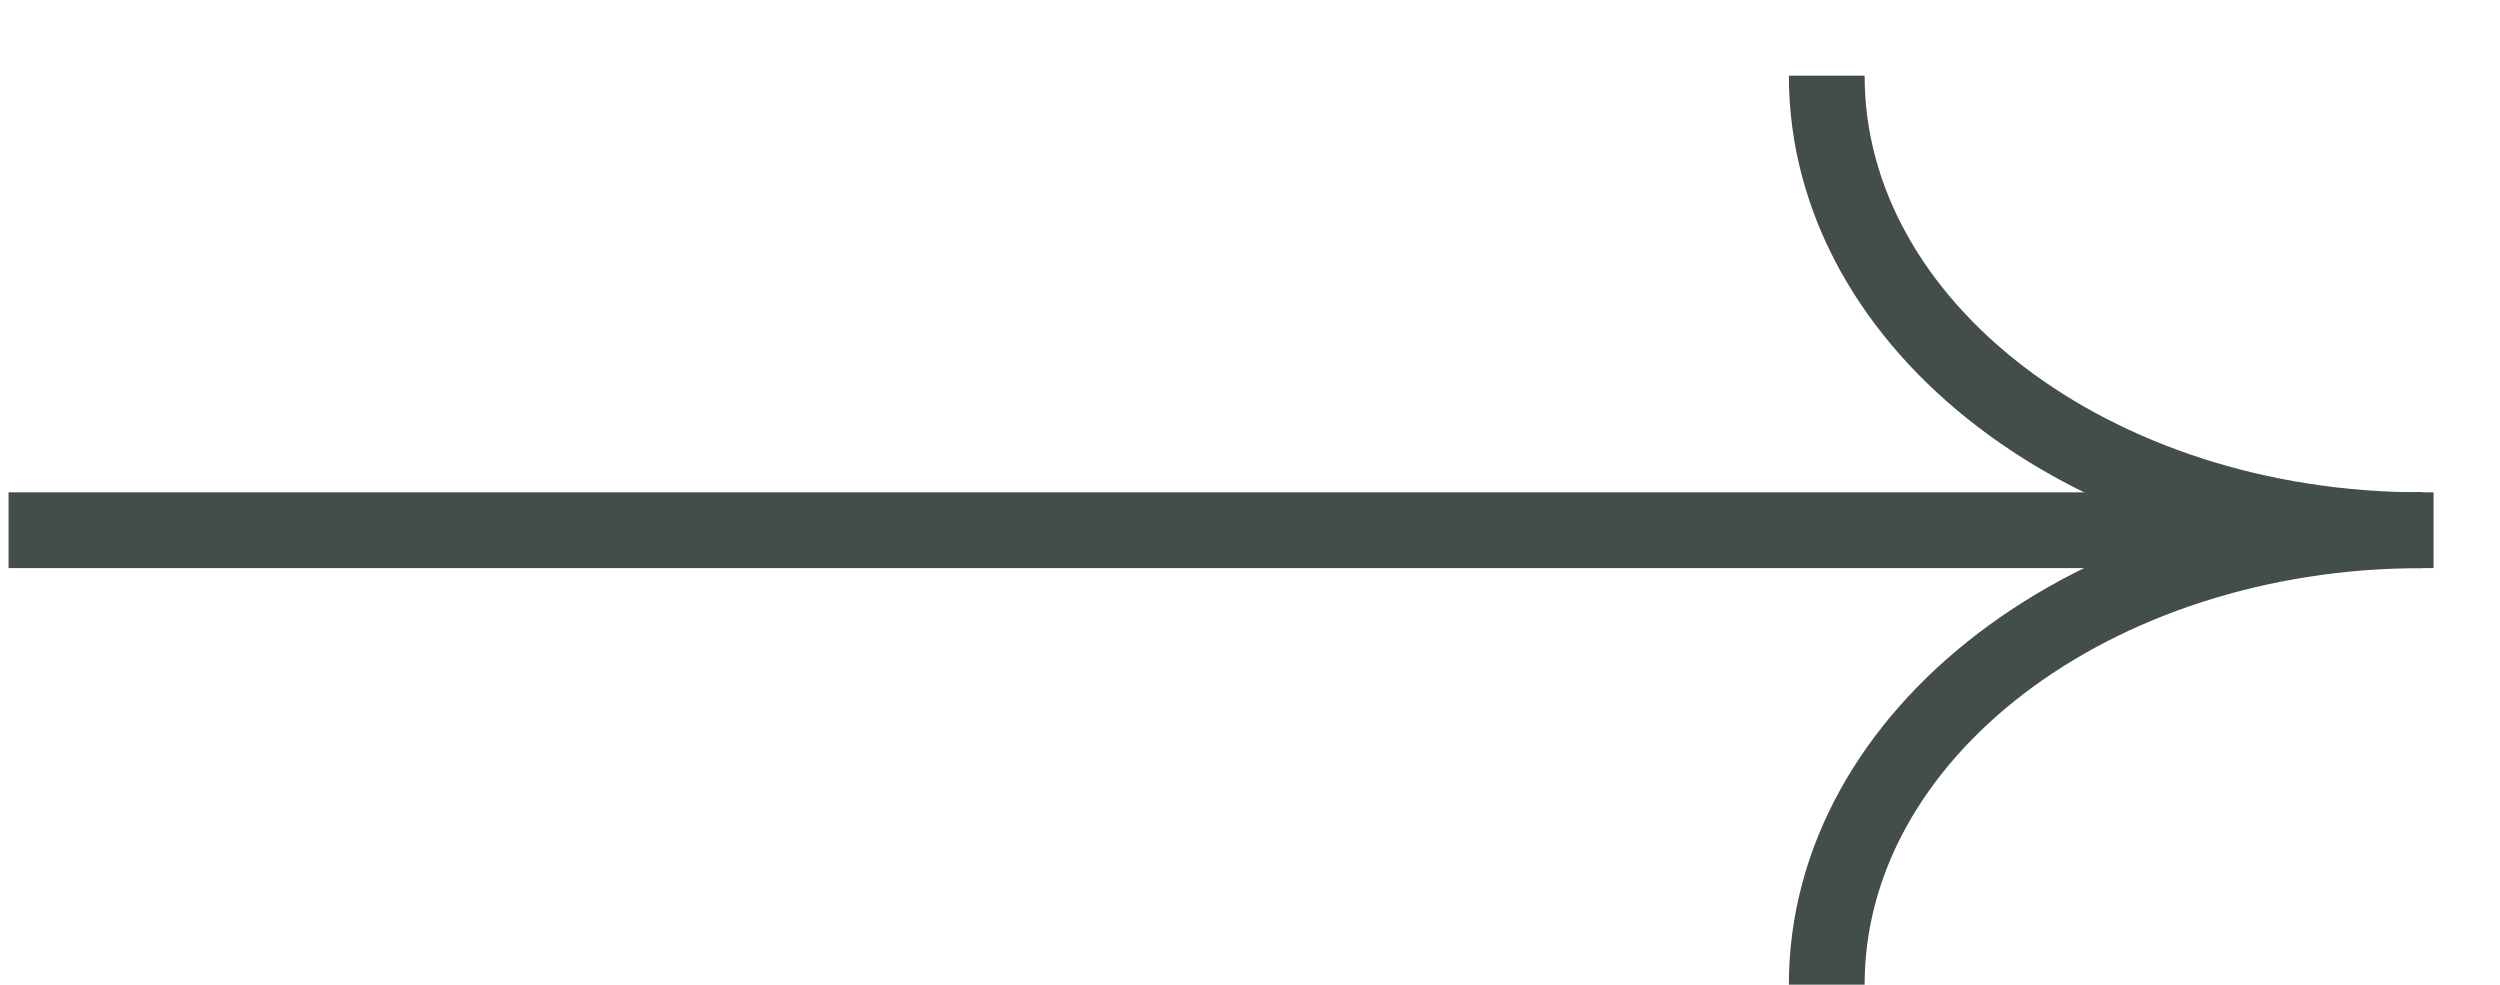
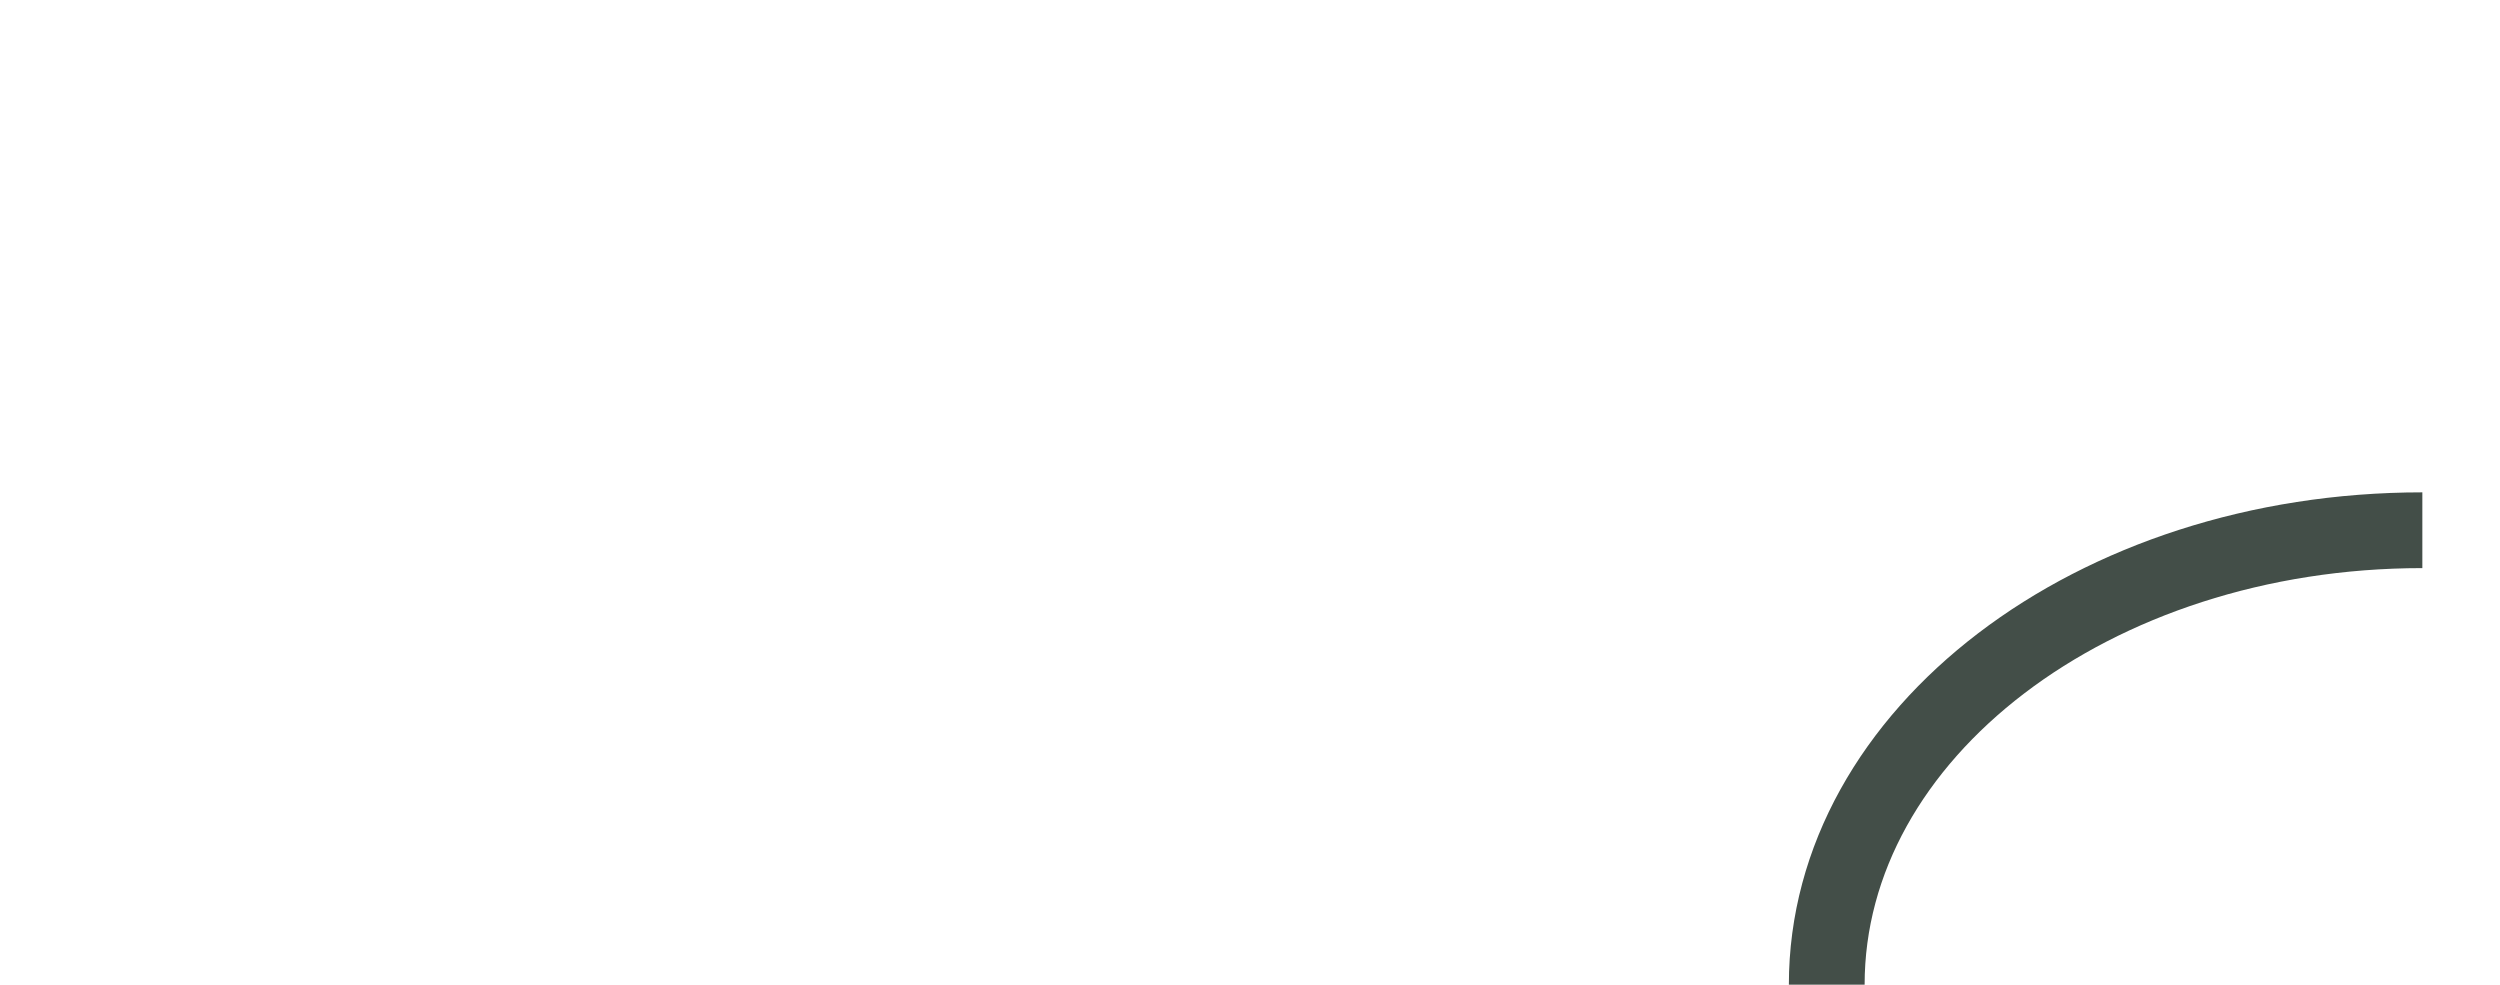
<svg xmlns="http://www.w3.org/2000/svg" width="33" height="13" viewBox="0 0 33 13" fill="none">
-   <path d="M0.113 6.999H32.123" stroke="#434E48" />
-   <path d="M31.975 6.999C27.633 6.999 24.113 4.312 24.113 0.999" stroke="#434E48" />
  <path d="M31.975 6.999C27.633 6.999 24.113 9.685 24.113 12.998" stroke="#434E48" />
</svg>